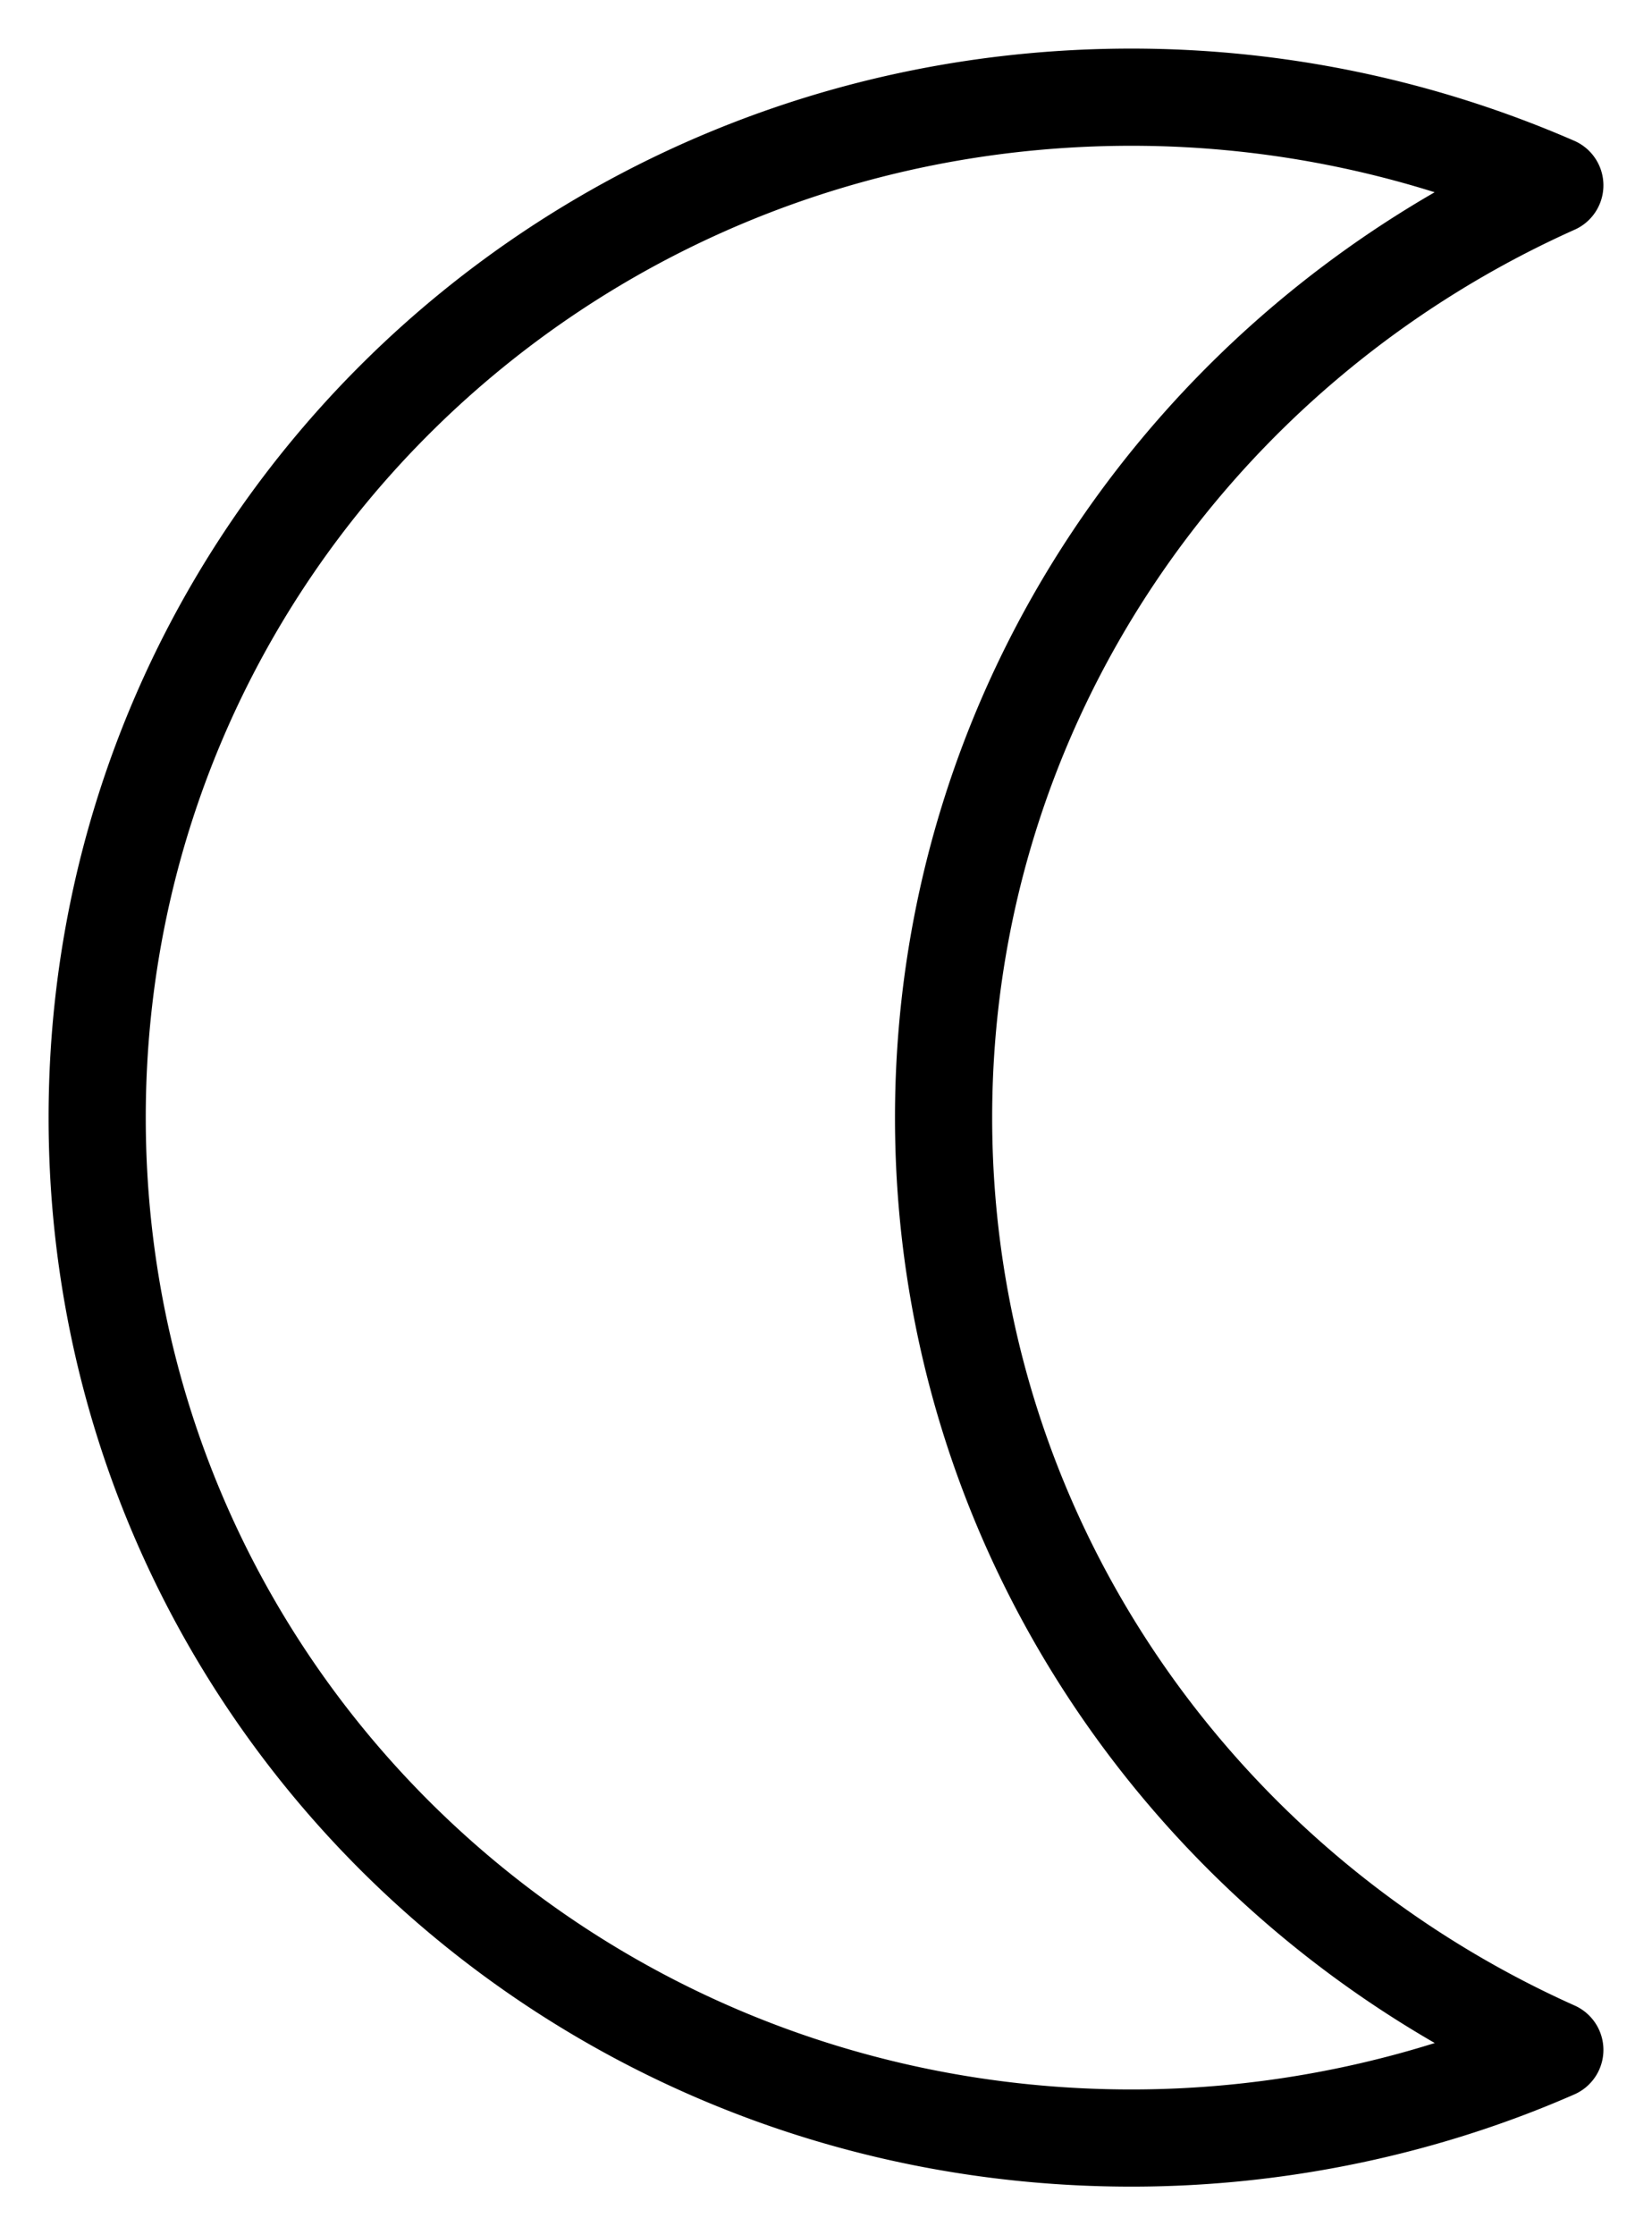
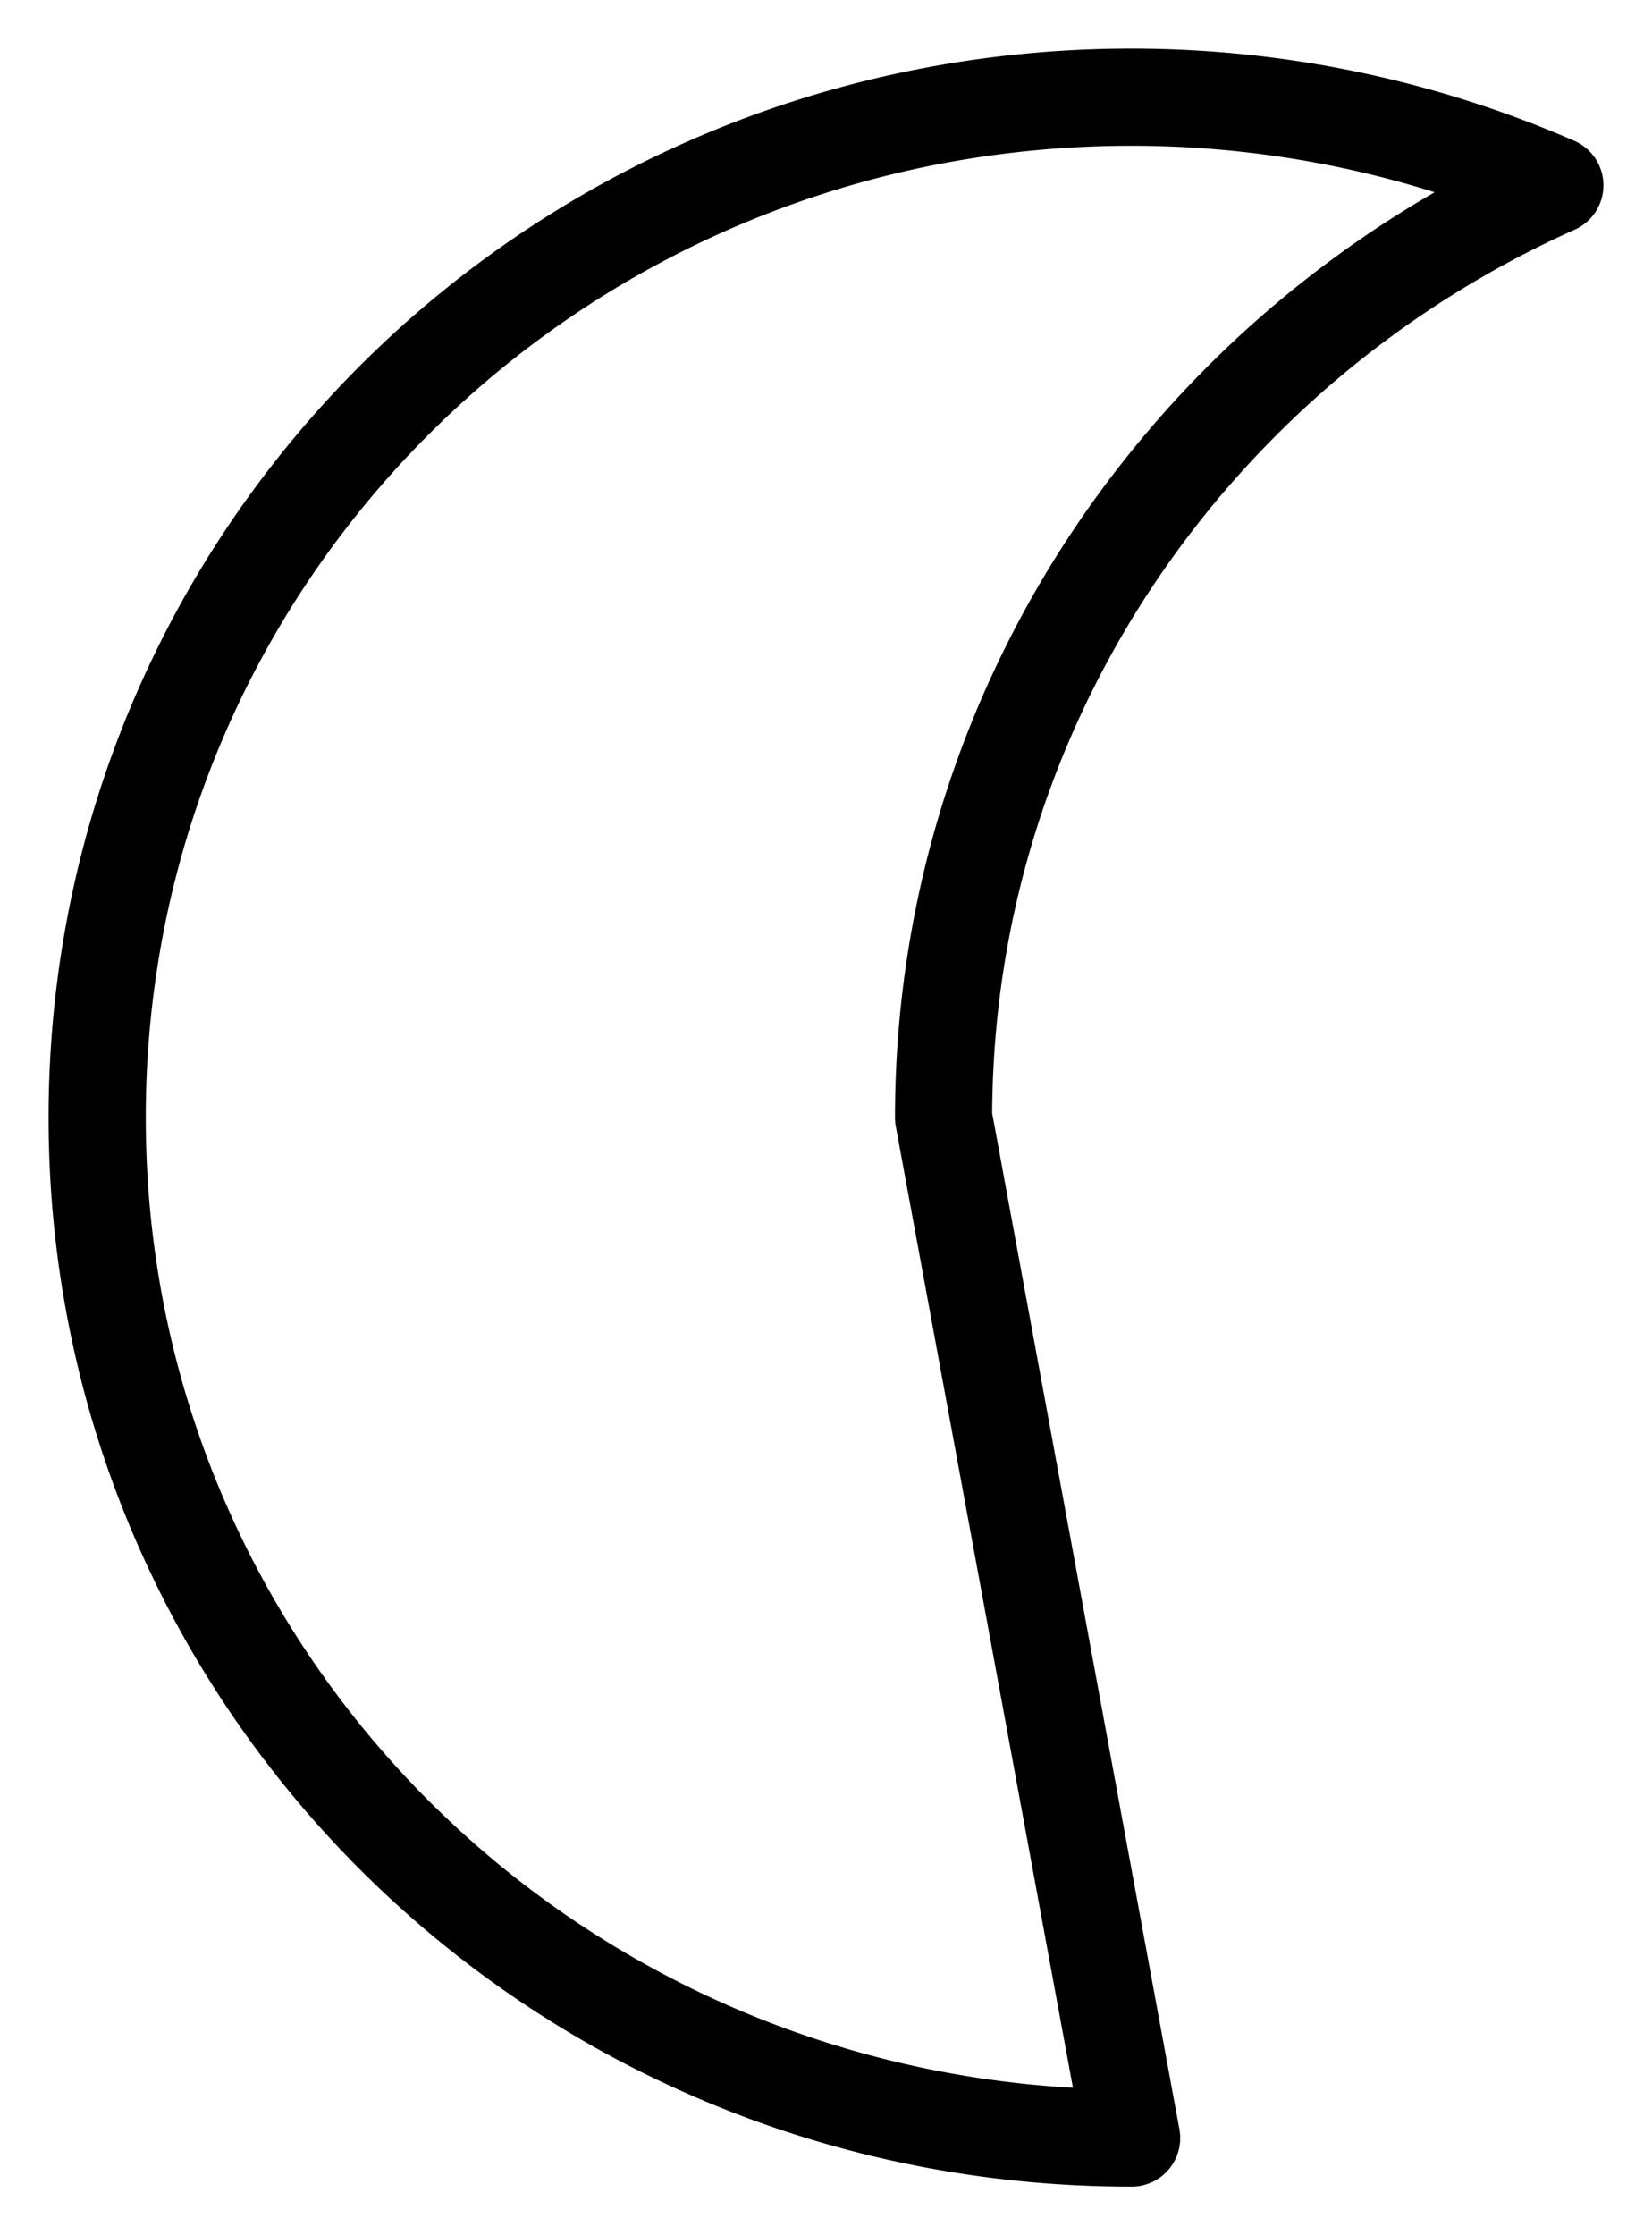
<svg xmlns="http://www.w3.org/2000/svg" width="17" height="23" fill="none">
-   <path d="M9.71 11.5c0-4.248 2.564-7.923 6.29-9.593A10.922 10.922 0 0011.645 1C5.742 1 1 5.677 1 11.5S5.742 22 11.645 22c1.549 0 3.049-.334 4.355-.907-3.726-1.67-6.29-5.345-6.29-9.593z" stroke="#000" stroke-miterlimit="10" stroke-linecap="round" stroke-linejoin="round" />
+   <path d="M9.71 11.5c0-4.248 2.564-7.923 6.29-9.593A10.922 10.922 0 0011.645 1C5.742 1 1 5.677 1 11.5S5.742 22 11.645 22z" stroke="#000" stroke-miterlimit="10" stroke-linecap="round" stroke-linejoin="round" />
</svg>